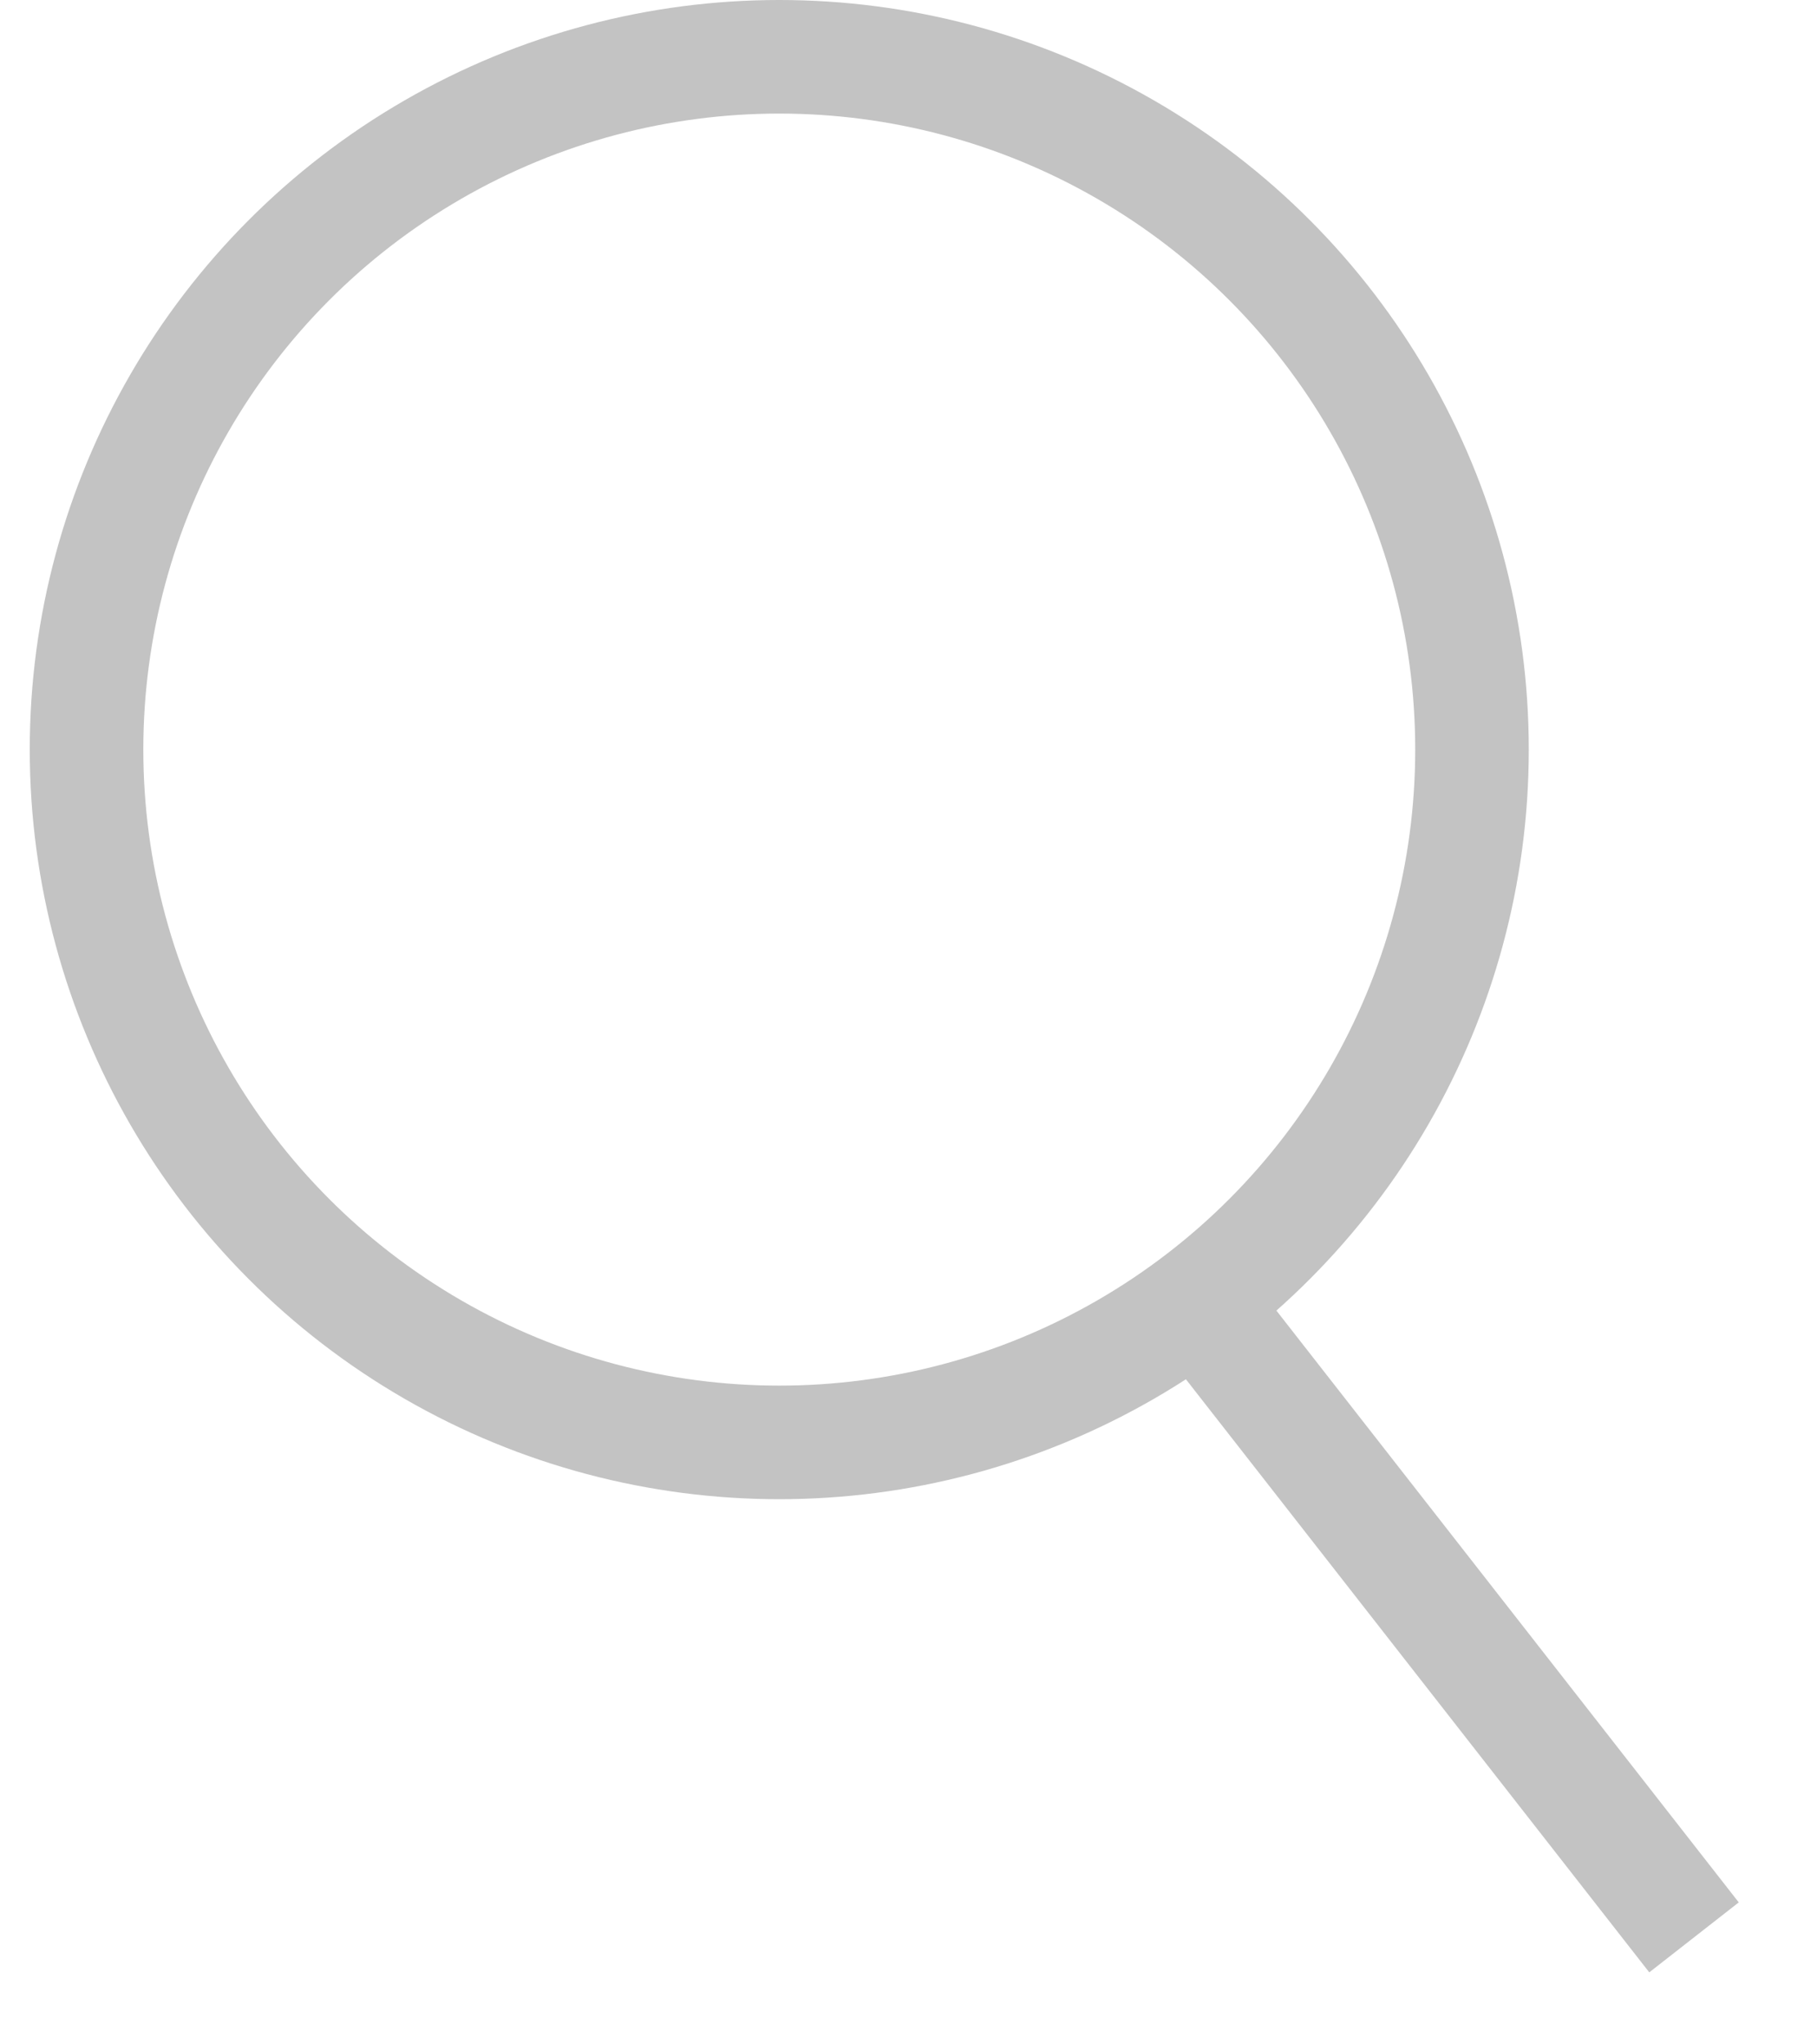
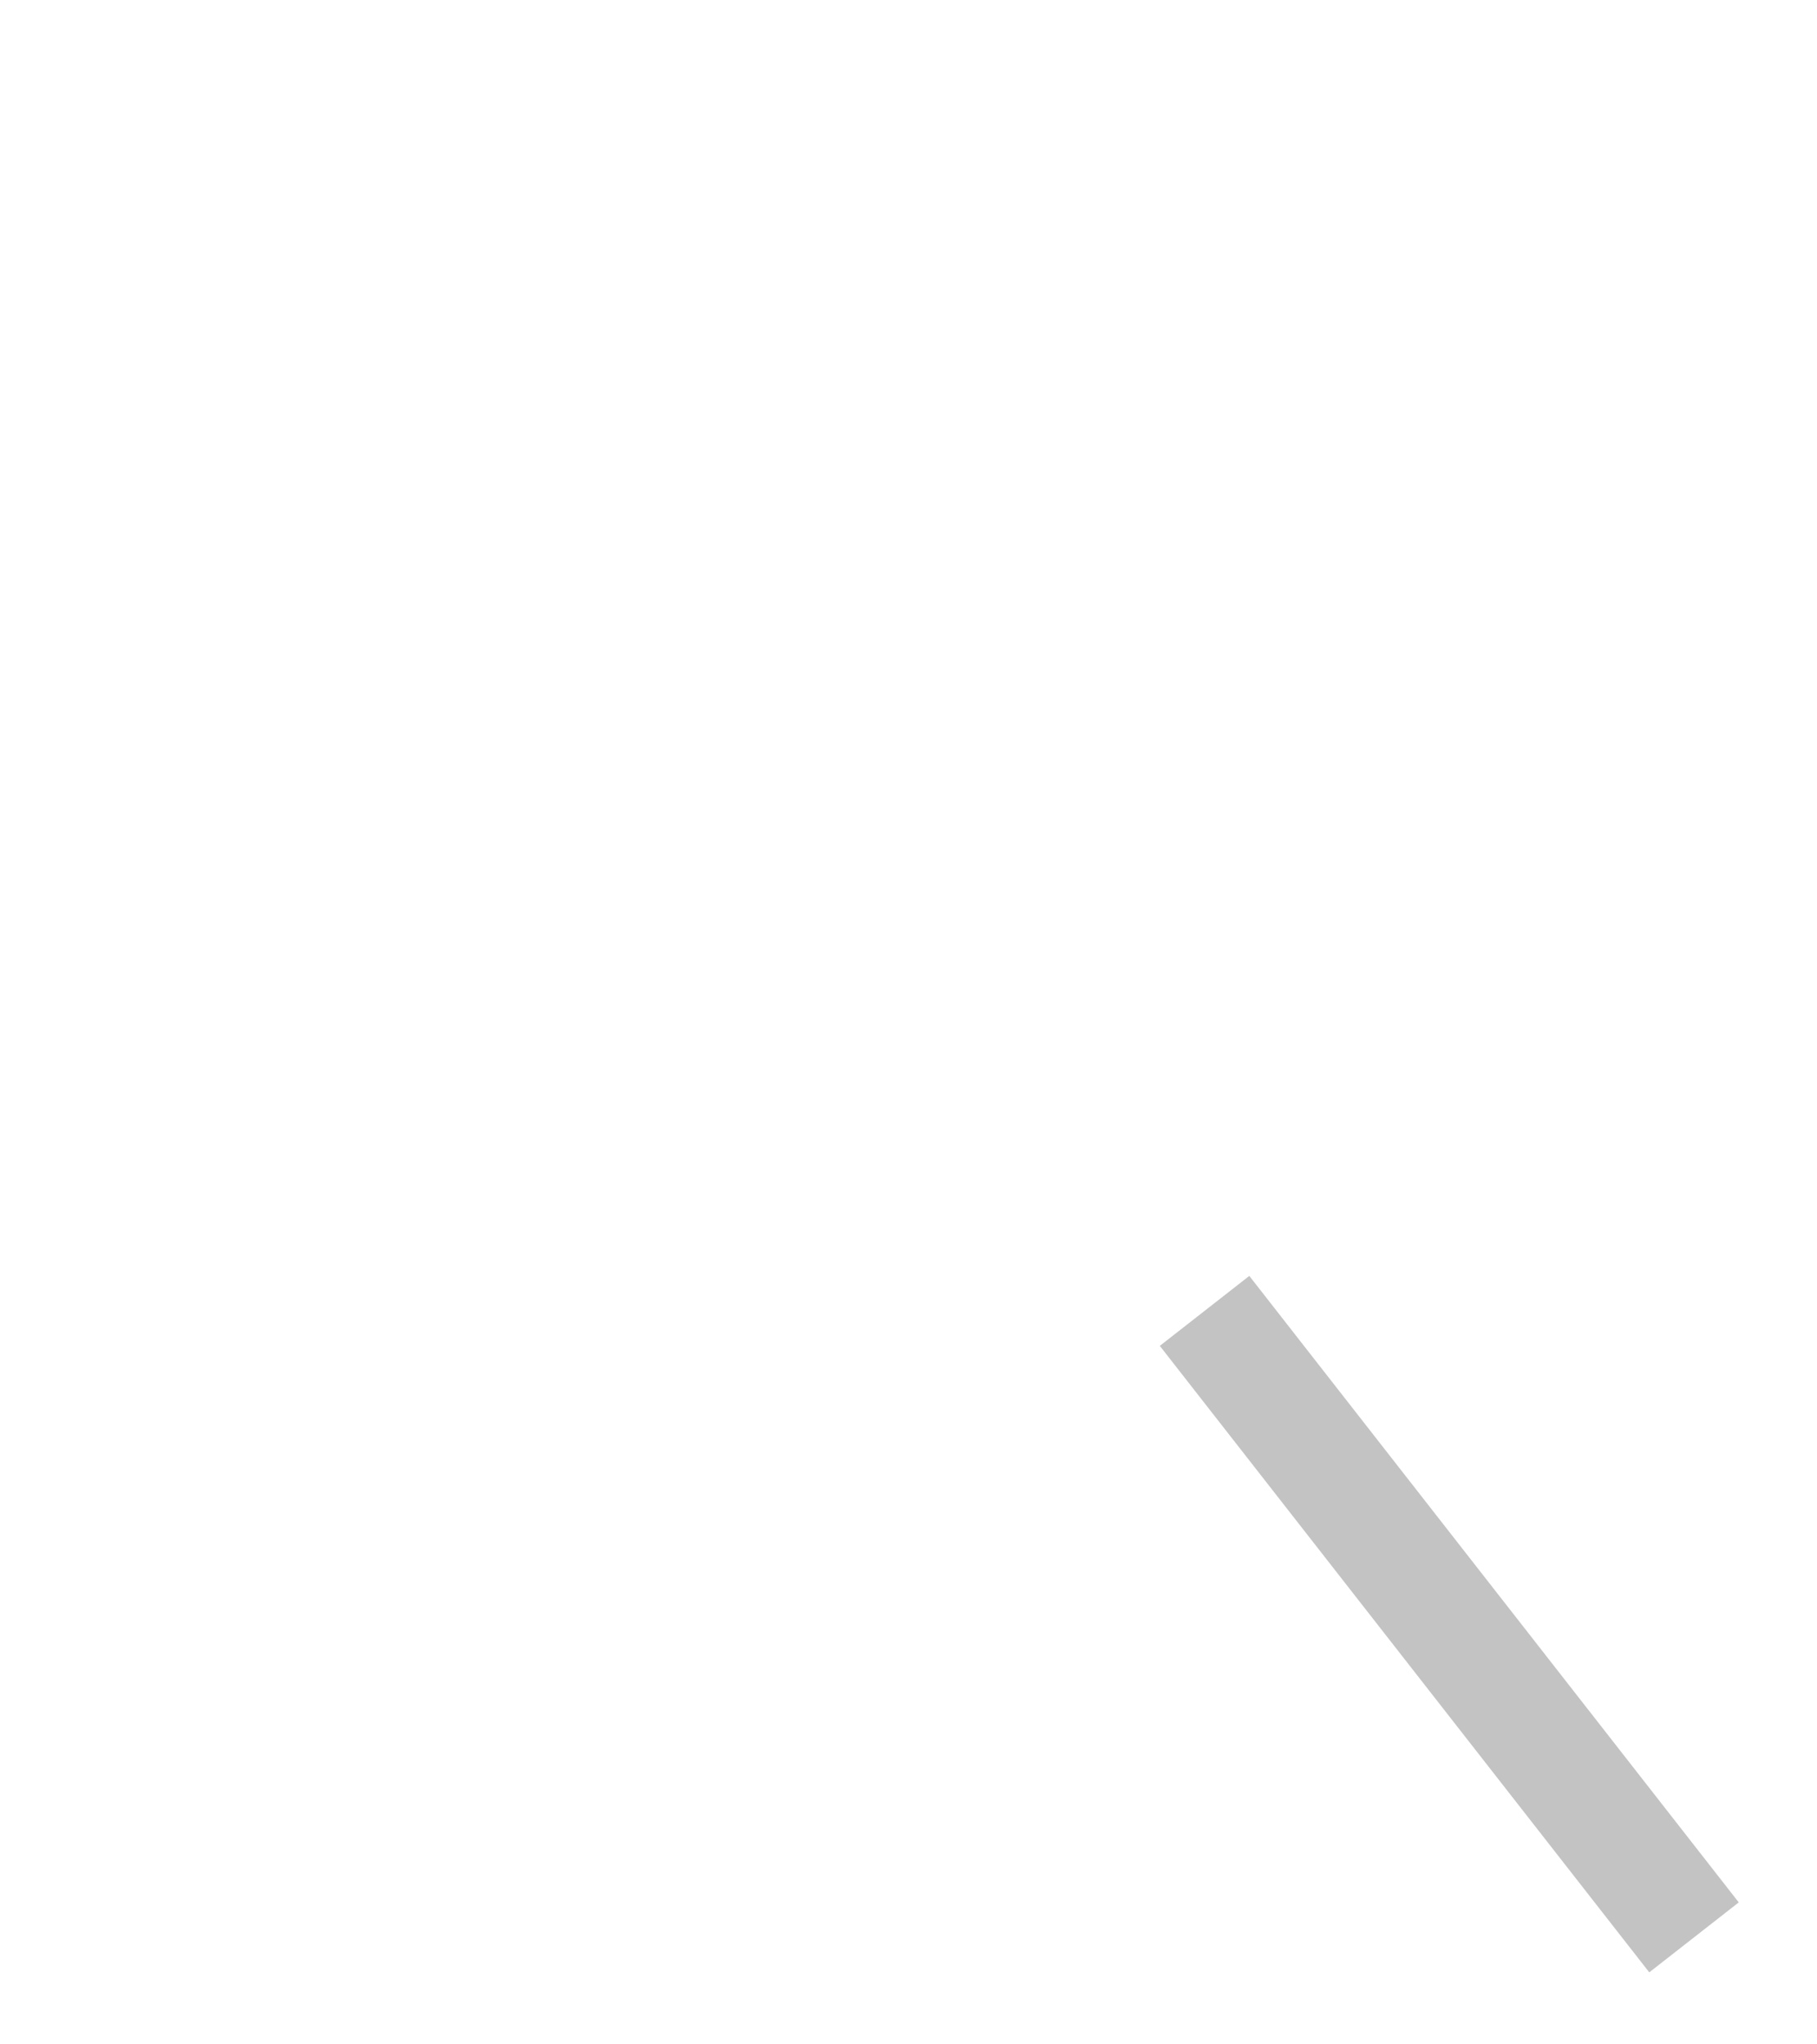
<svg xmlns="http://www.w3.org/2000/svg" width="16" height="18" viewBox="0 0 16 18">
  <g fill="none" fill-rule="evenodd">
-     <path fill="#C3C3C3" d="M10.213 11.85l.788-.616 4.31 5.516-.788.616z" />
-     <circle cx="6.862" cy="6.6" r="6.1" stroke="#C3C3C3" />
+     <path fill="#C3C3C3" d="M10.213 11.85l.788-.616 4.31 5.516-.788.616" />
  </g>
</svg>